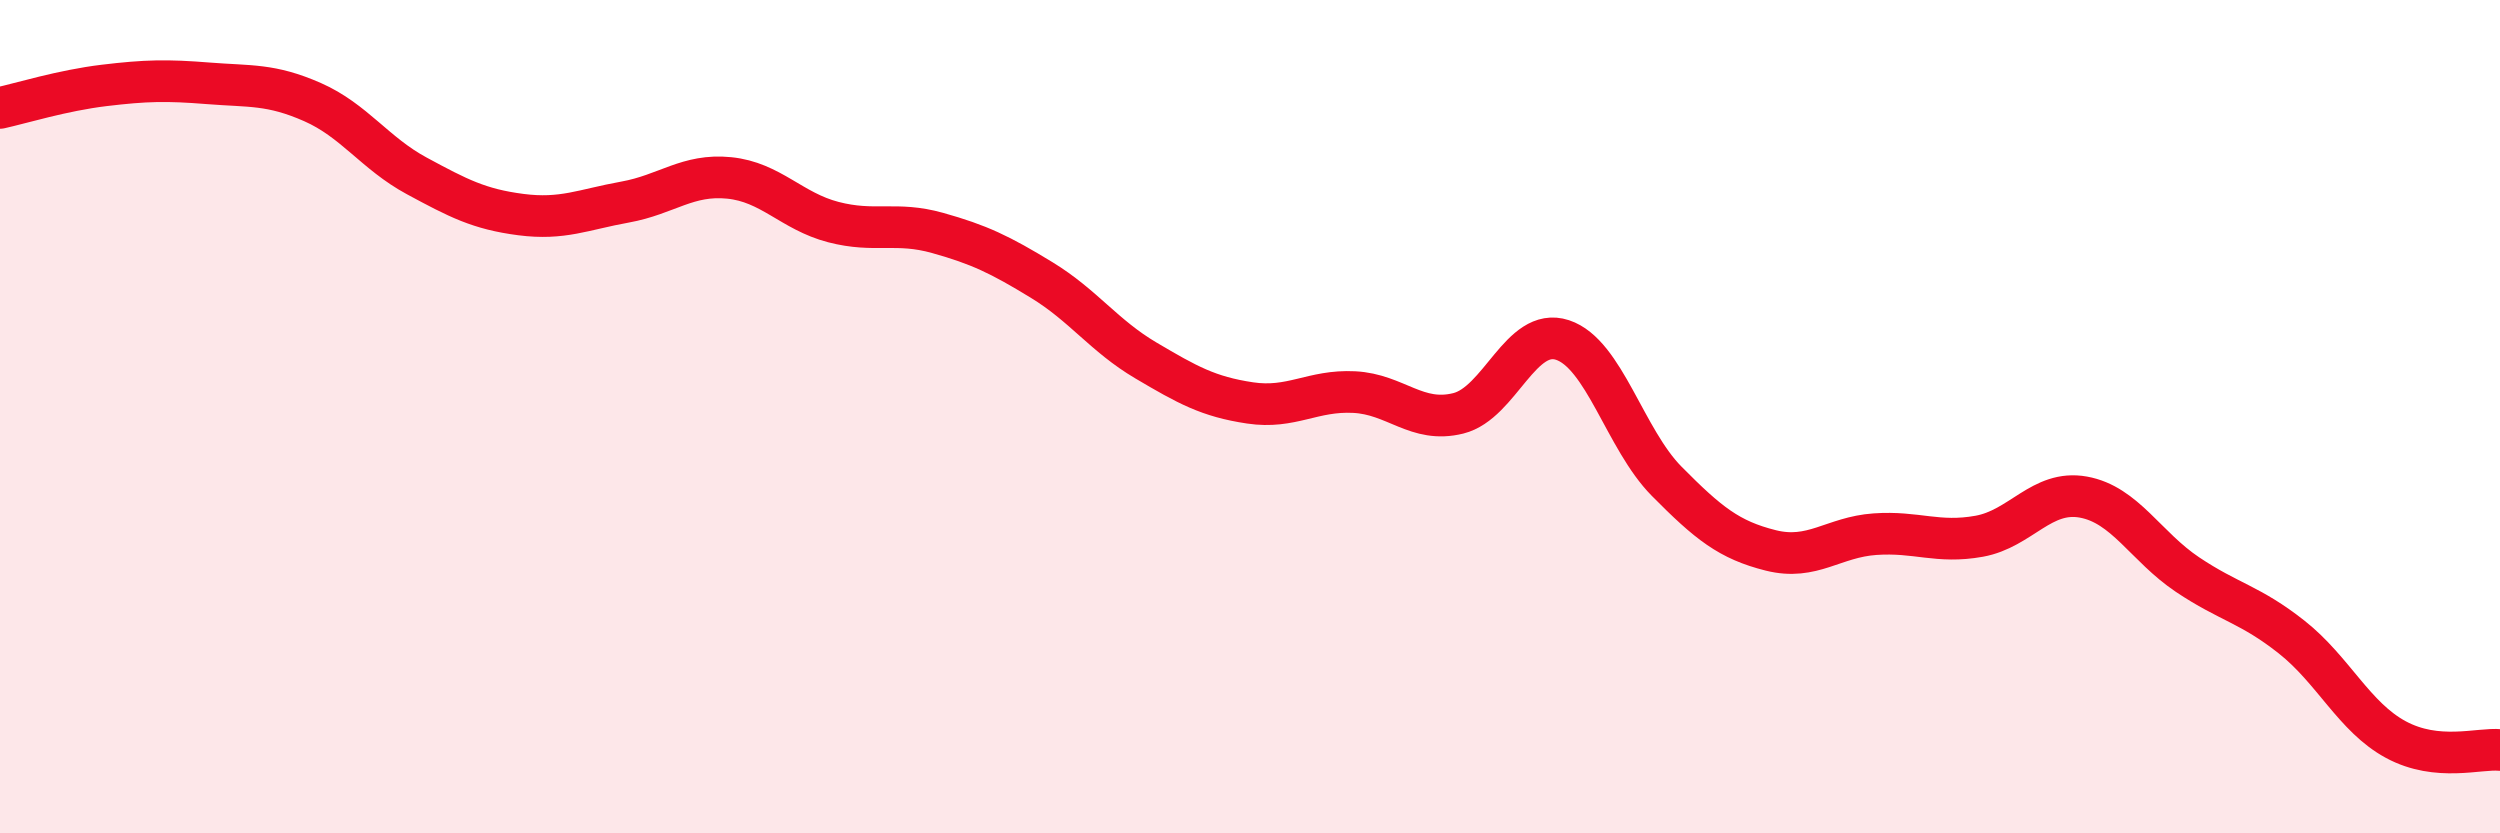
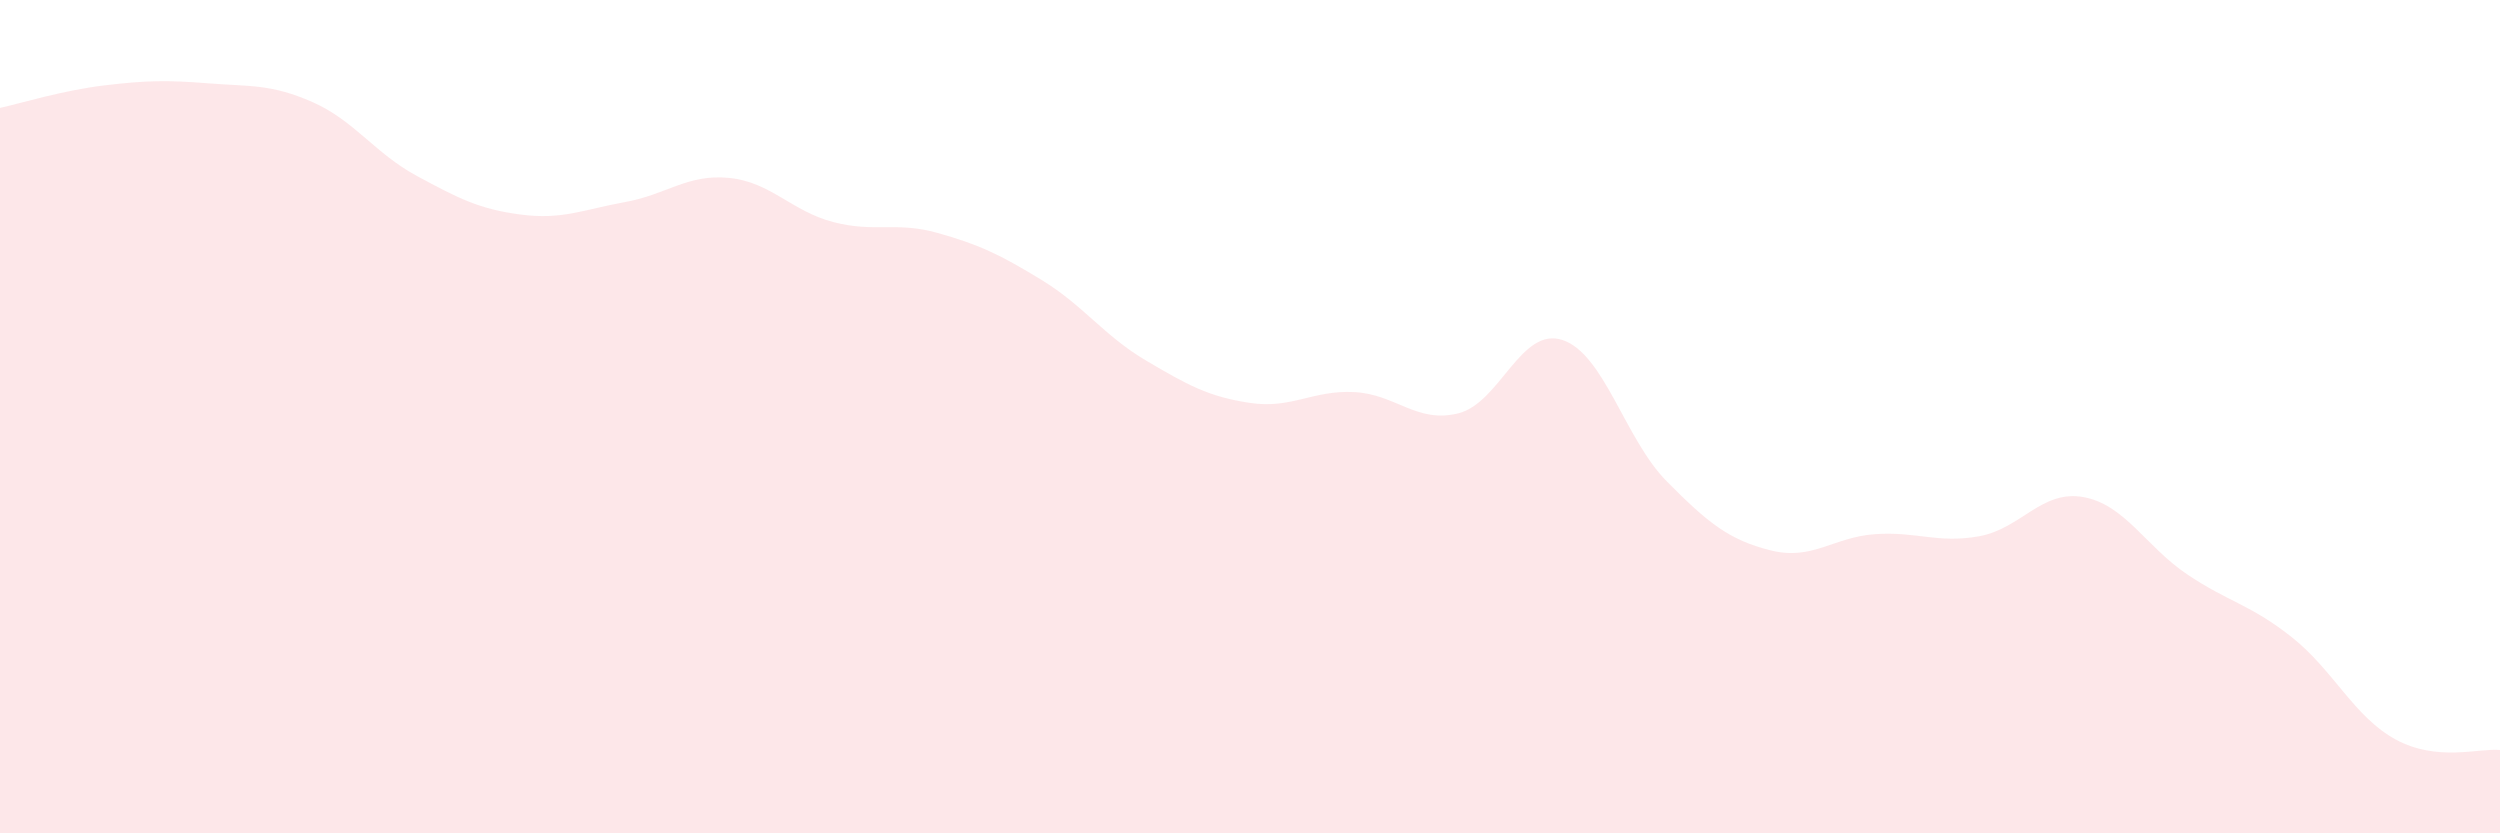
<svg xmlns="http://www.w3.org/2000/svg" width="60" height="20" viewBox="0 0 60 20">
  <path d="M 0,2.59 C 0.5,2.48 1.5,2.17 2.5,2.05 C 3.5,1.93 4,1.92 5,2 C 6,2.08 6.5,2.01 7.5,2.45 C 8.5,2.89 9,3.68 10,4.22 C 11,4.76 11.5,5.02 12.5,5.15 C 13.5,5.28 14,5.03 15,4.85 C 16,4.67 16.5,4.17 17.5,4.27 C 18.5,4.37 19,5.07 20,5.33 C 21,5.59 21.5,5.31 22.5,5.59 C 23.5,5.87 24,6.11 25,6.72 C 26,7.33 26.5,8.06 27.5,8.65 C 28.5,9.24 29,9.52 30,9.67 C 31,9.82 31.5,9.36 32.5,9.41 C 33.5,9.46 34,10.17 35,9.92 C 36,9.67 36.5,7.83 37.5,8.16 C 38.5,8.49 39,10.54 40,11.55 C 41,12.56 41.5,12.96 42.5,13.21 C 43.5,13.46 44,12.89 45,12.82 C 46,12.75 46.5,13.05 47.5,12.87 C 48.5,12.69 49,11.75 50,11.93 C 51,12.11 51.5,13.12 52.5,13.79 C 53.5,14.46 54,14.5 55,15.29 C 56,16.08 56.5,17.21 57.5,17.75 C 58.5,18.29 59.5,17.95 60,18L60 20L0 20Z" fill="#EB0A25" opacity="0.1" stroke-linecap="round" stroke-linejoin="round" />
-   <path d="M 0,2.59 C 0.5,2.48 1.5,2.17 2.5,2.05 C 3.5,1.93 4,1.92 5,2 C 6,2.08 6.5,2.01 7.5,2.45 C 8.5,2.89 9,3.68 10,4.22 C 11,4.76 11.5,5.02 12.5,5.15 C 13.5,5.28 14,5.03 15,4.85 C 16,4.67 16.5,4.17 17.5,4.27 C 18.5,4.37 19,5.07 20,5.33 C 21,5.59 21.5,5.31 22.5,5.59 C 23.5,5.87 24,6.11 25,6.72 C 26,7.33 26.5,8.06 27.5,8.65 C 28.5,9.24 29,9.52 30,9.67 C 31,9.82 31.5,9.36 32.5,9.41 C 33.5,9.46 34,10.17 35,9.92 C 36,9.67 36.5,7.83 37.5,8.16 C 38.5,8.49 39,10.54 40,11.55 C 41,12.56 41.5,12.96 42.5,13.21 C 43.5,13.46 44,12.89 45,12.82 C 46,12.75 46.5,13.05 47.5,12.87 C 48.5,12.69 49,11.75 50,11.93 C 51,12.11 51.5,13.12 52.5,13.79 C 53.5,14.46 54,14.5 55,15.29 C 56,16.08 56.5,17.21 57.5,17.75 C 58.5,18.29 59.5,17.95 60,18" stroke="#EB0A25" stroke-width="1" fill="none" stroke-linecap="round" stroke-linejoin="round" />
</svg>